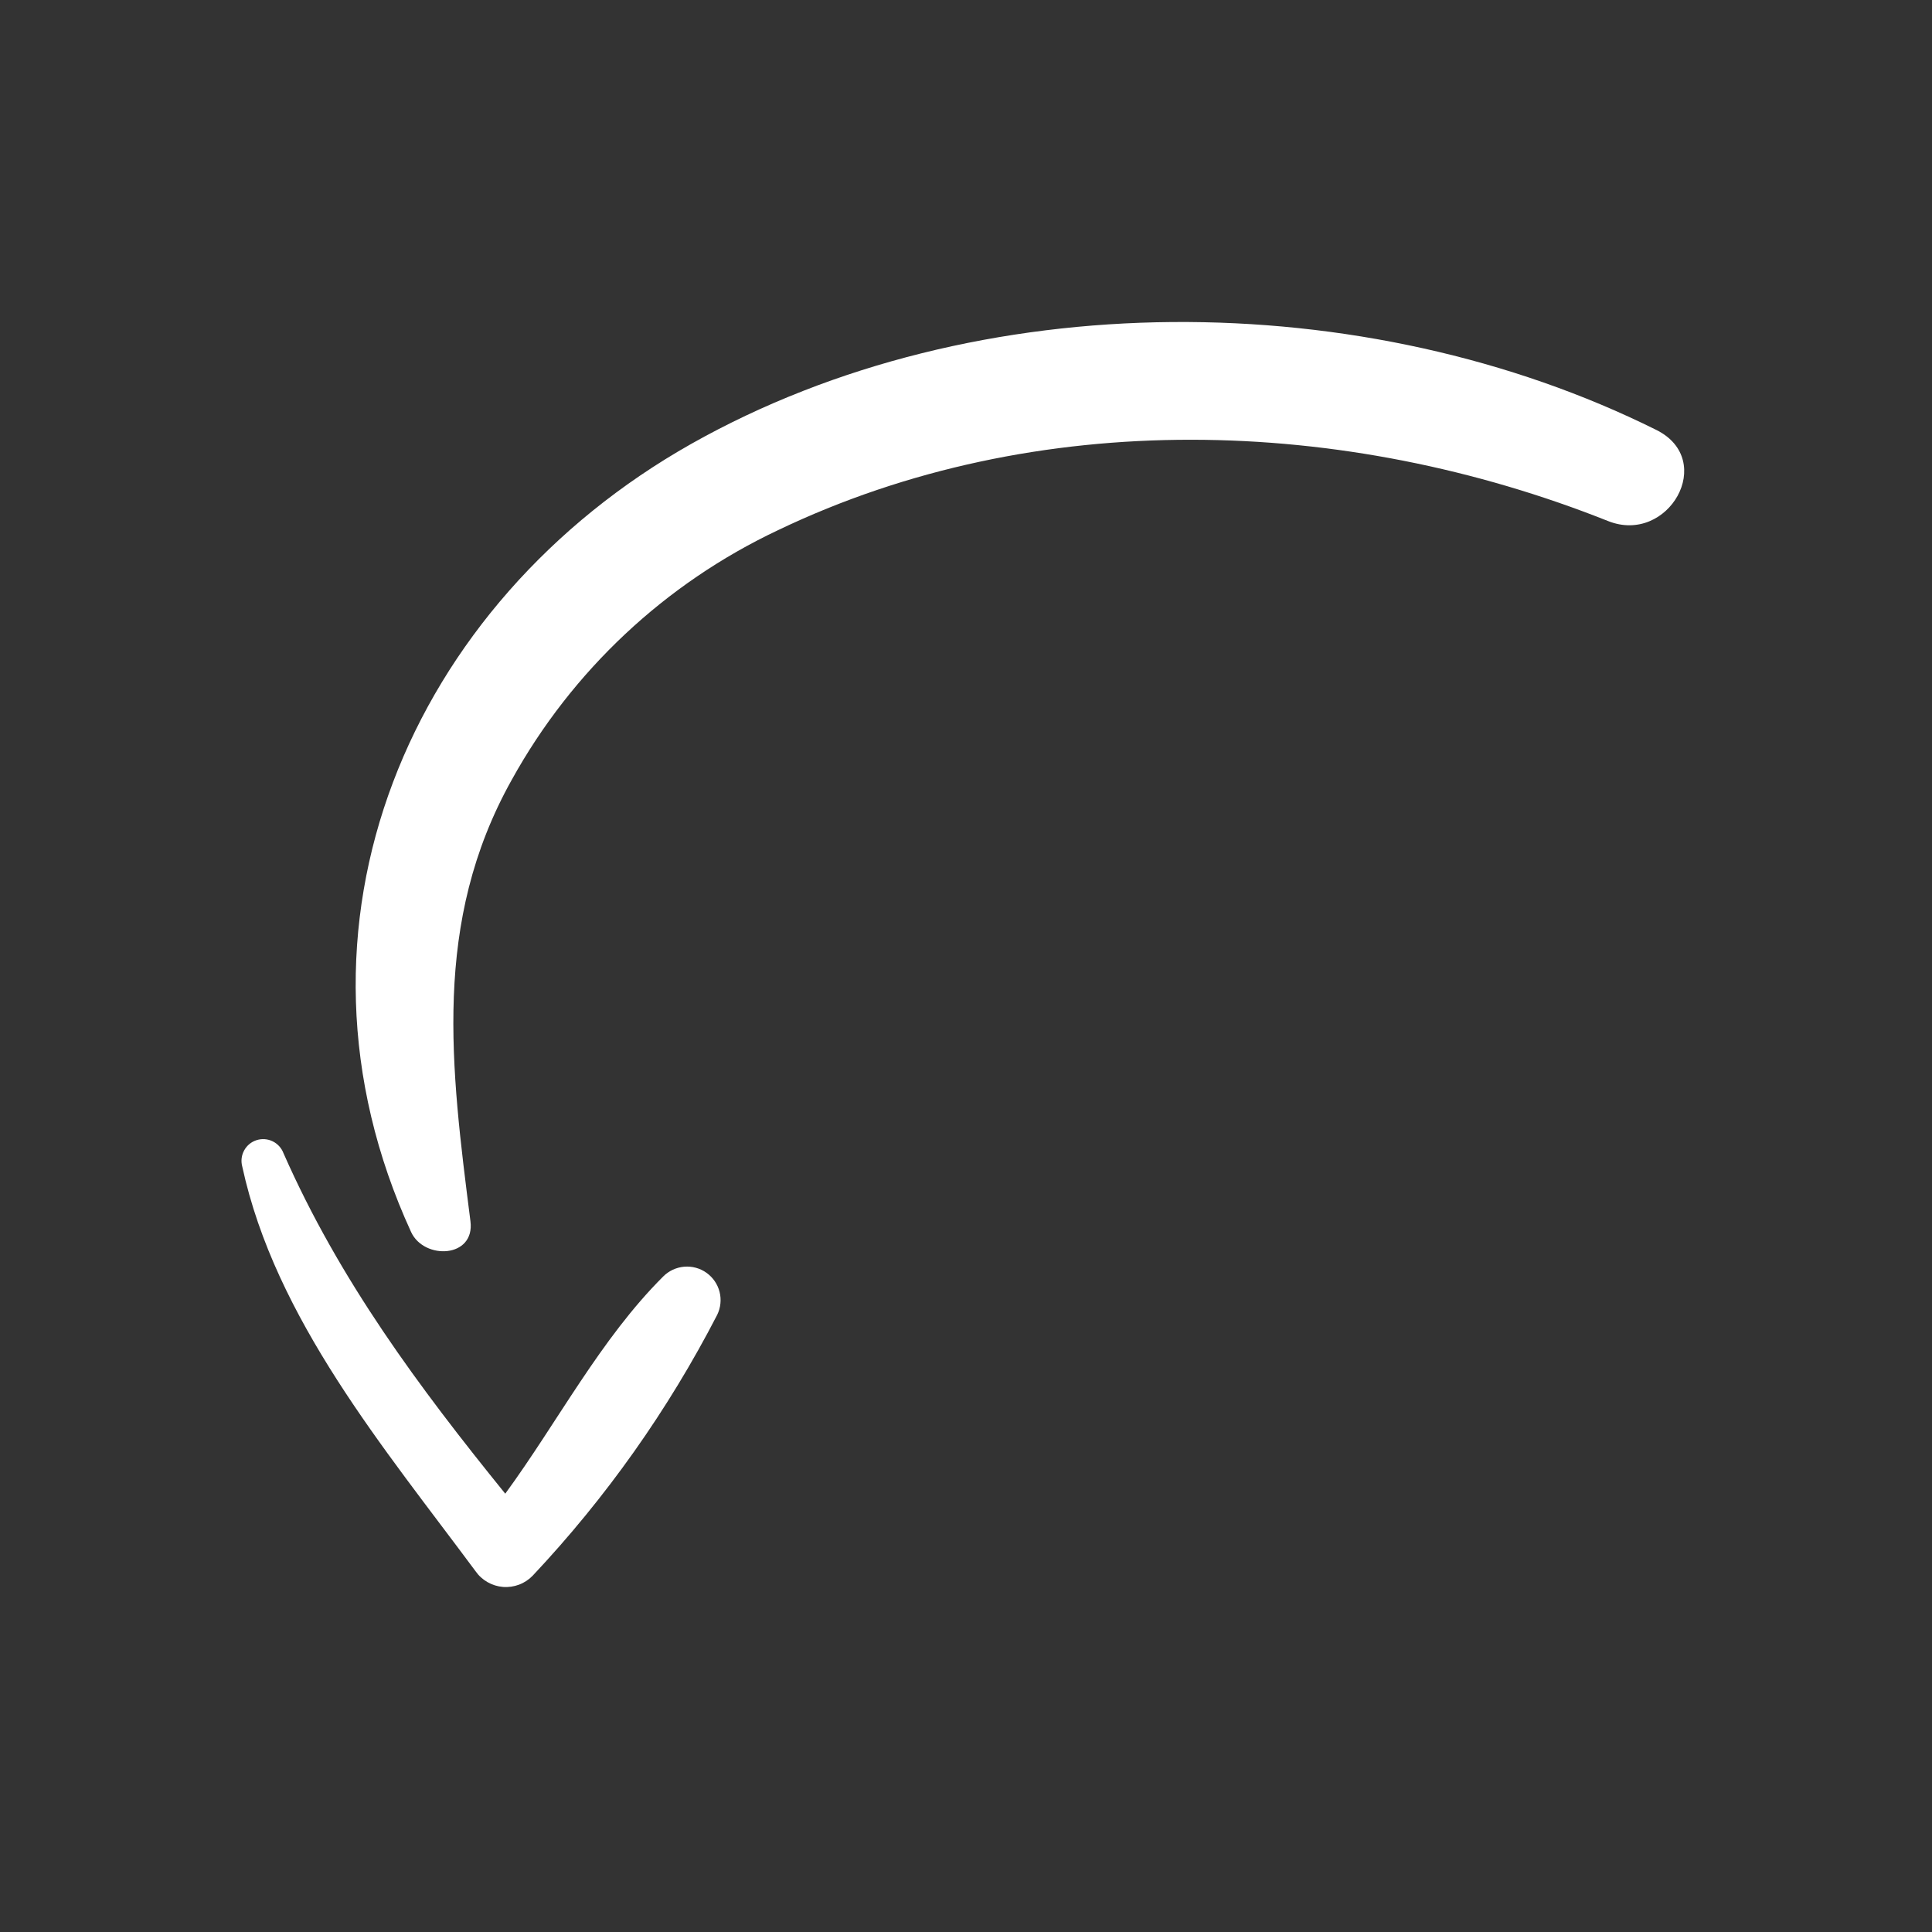
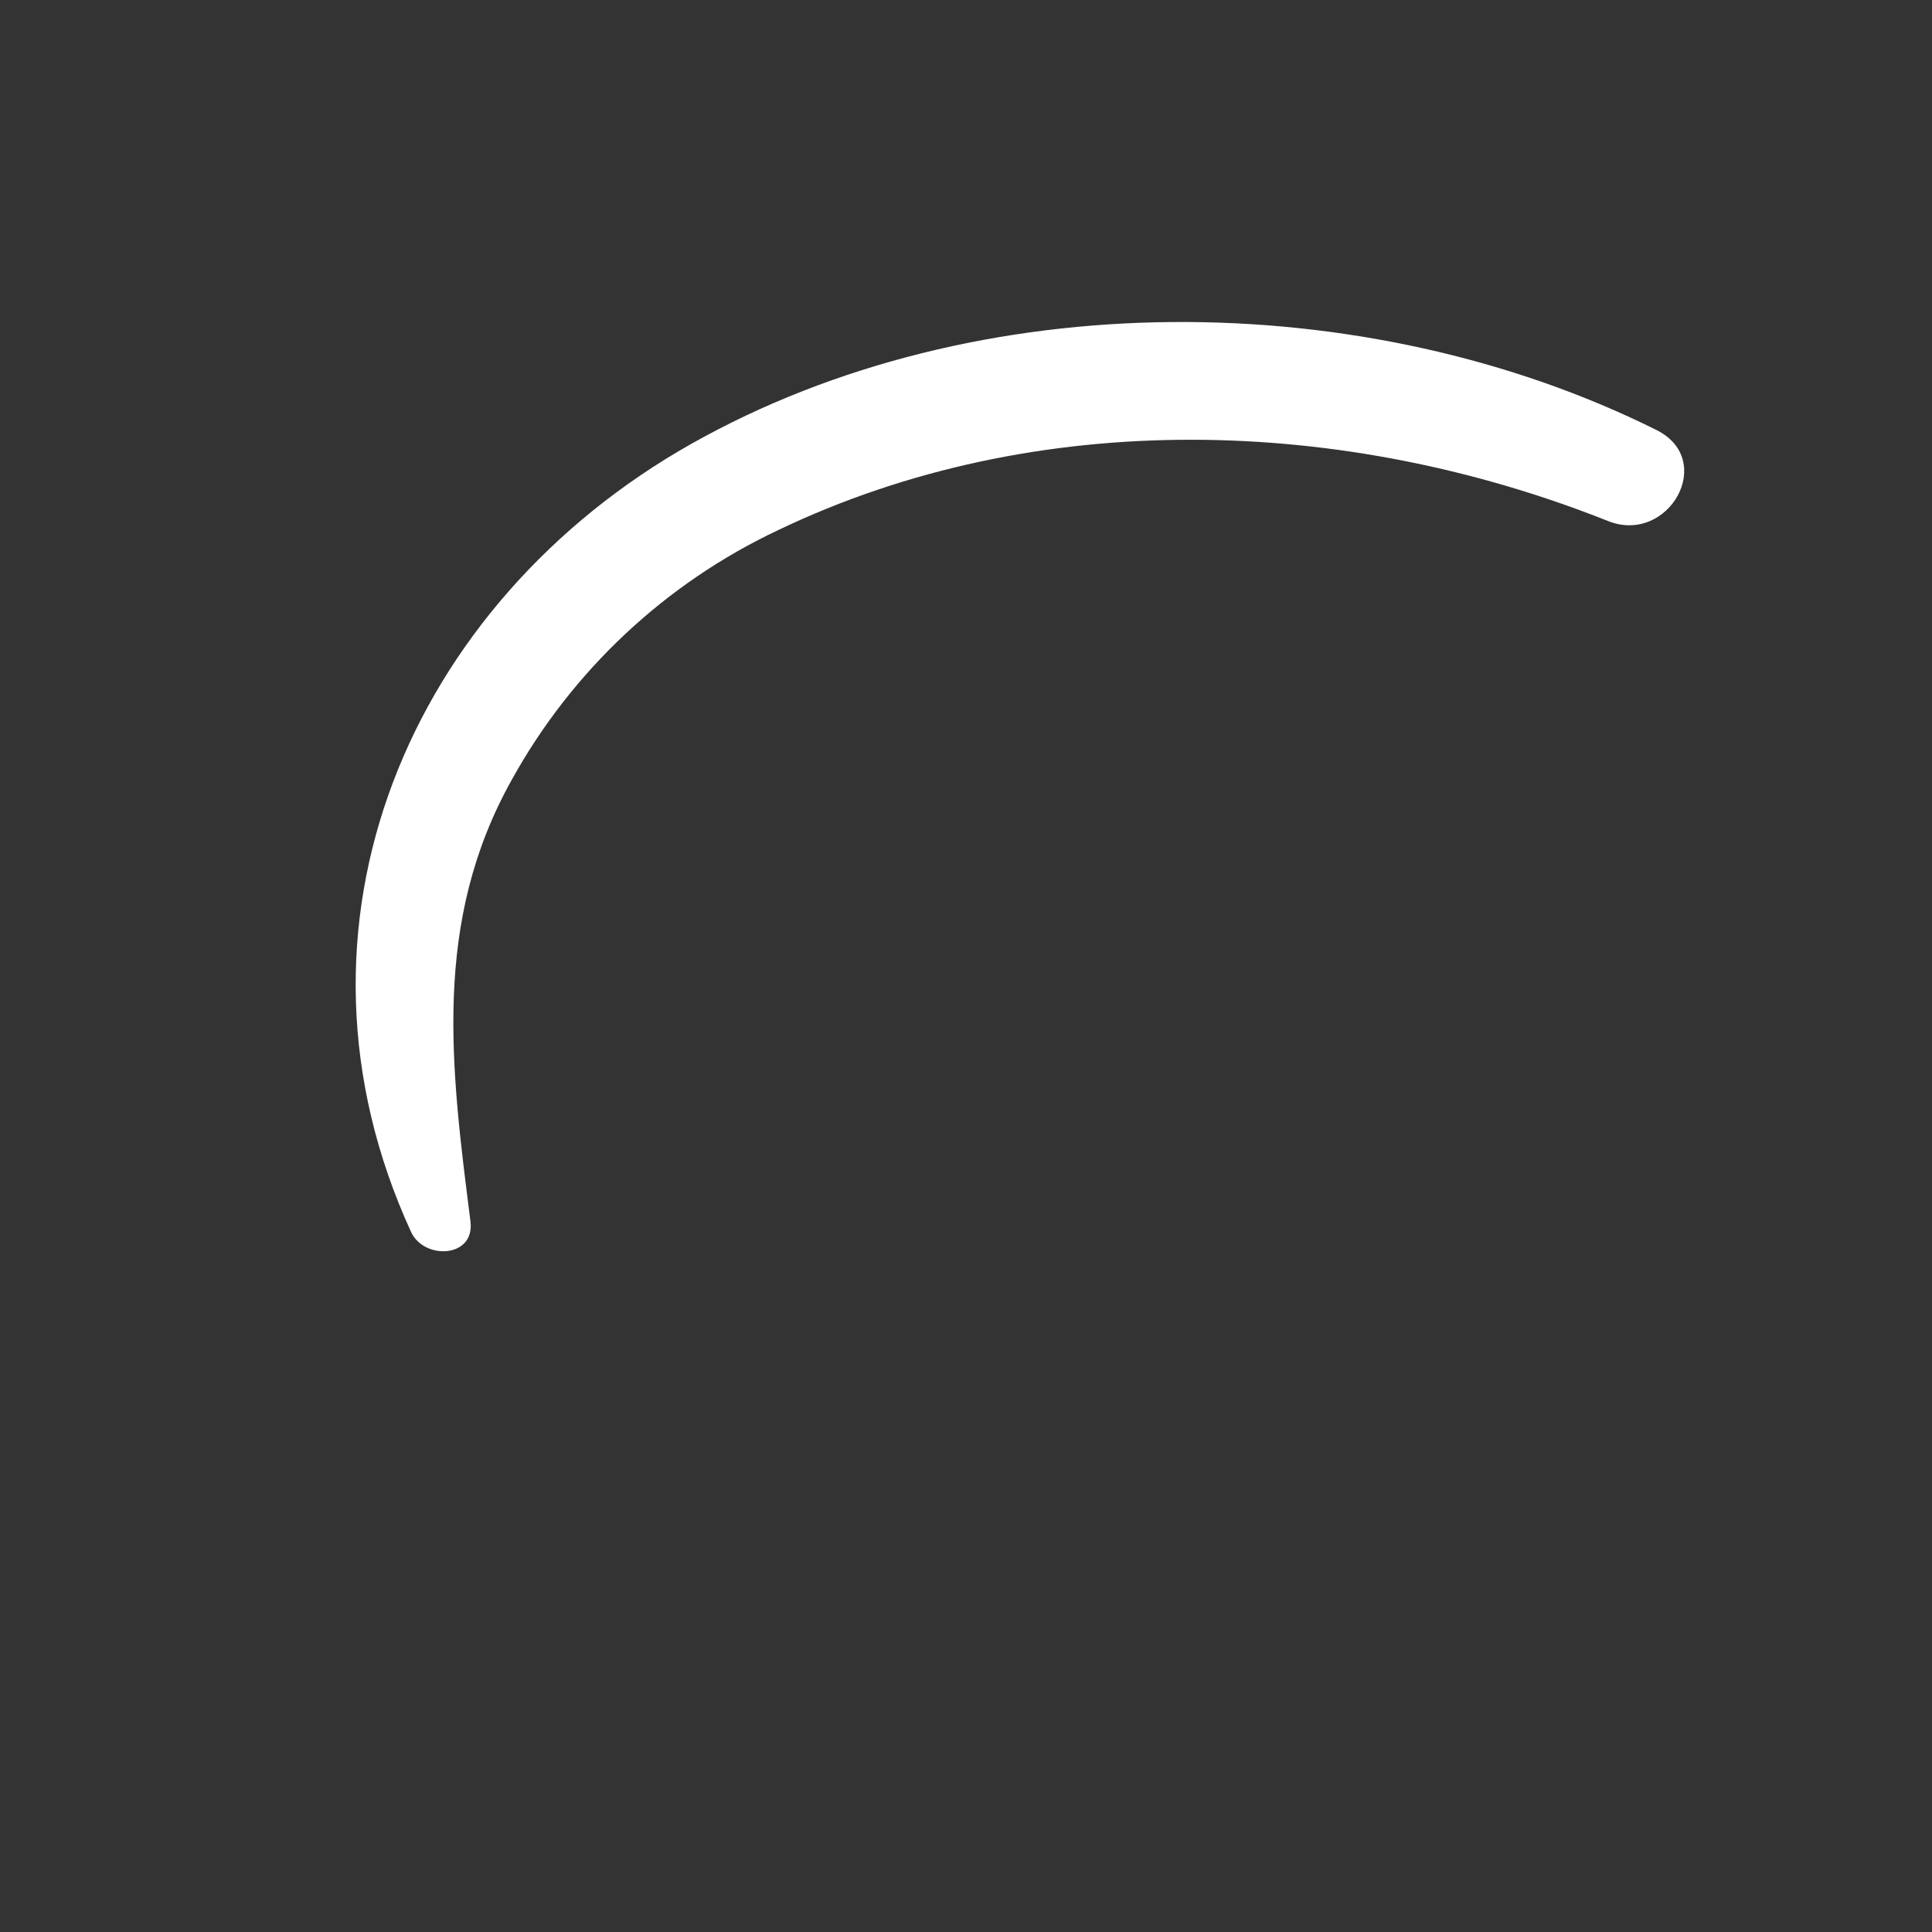
<svg xmlns="http://www.w3.org/2000/svg" width="48" height="48" viewBox="0 0 48 48" fill="none">
  <rect x="0" y="0" width="48" height="48" fill="#333333" stroke="none" />
  <path d="M10.215 30.612C6.713 22.989 10.191 14.969 17.174 11.028C24.284 7.017 33.919 7.082 41.152 10.682C42.658 11.433 41.451 13.543 39.951 12.945C33.399 10.337 25.761 10.092 19.328 13.173C16.527 14.495 14.213 16.664 12.714 19.375C10.732 22.92 11.202 26.519 11.688 30.34C11.806 31.259 10.539 31.307 10.215 30.612Z" fill="white" />
-   <path d="M11.813 39.034C9.56 35.994 6.839 32.77 6.018 28.979C5.983 28.846 5.999 28.703 6.066 28.582C6.132 28.46 6.242 28.369 6.374 28.327C6.506 28.285 6.649 28.295 6.773 28.355C6.898 28.416 6.994 28.521 7.043 28.651C8.435 31.809 10.409 34.463 12.553 37.11C13.863 35.319 14.915 33.272 16.477 31.714C16.616 31.574 16.801 31.488 16.998 31.471C17.194 31.454 17.391 31.507 17.552 31.622C17.713 31.736 17.828 31.904 17.877 32.095C17.926 32.286 17.905 32.489 17.819 32.666C16.6 35.03 15.056 37.211 13.234 39.148C13.139 39.246 13.024 39.322 12.896 39.37C12.769 39.418 12.632 39.438 12.496 39.427C12.361 39.416 12.229 39.375 12.111 39.307C11.992 39.239 11.891 39.146 11.813 39.034Z" fill="white" />
</svg>